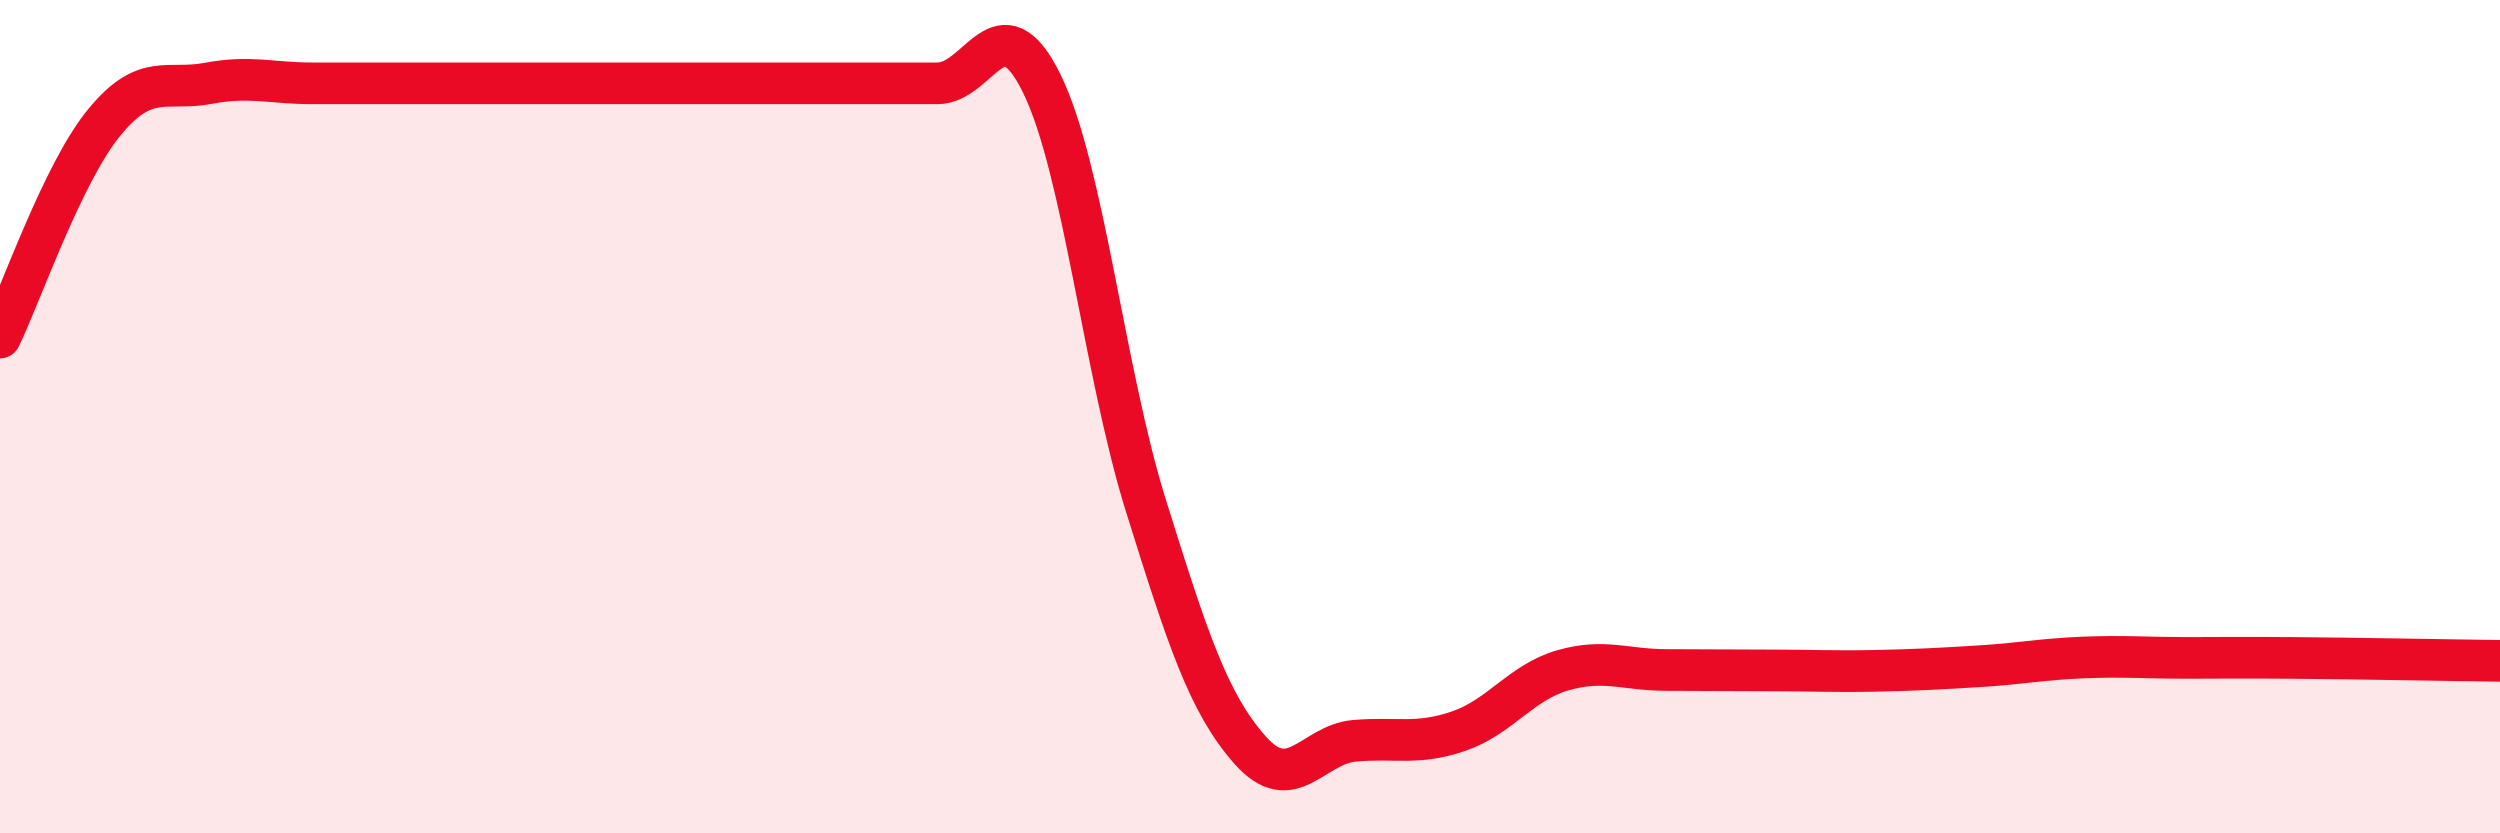
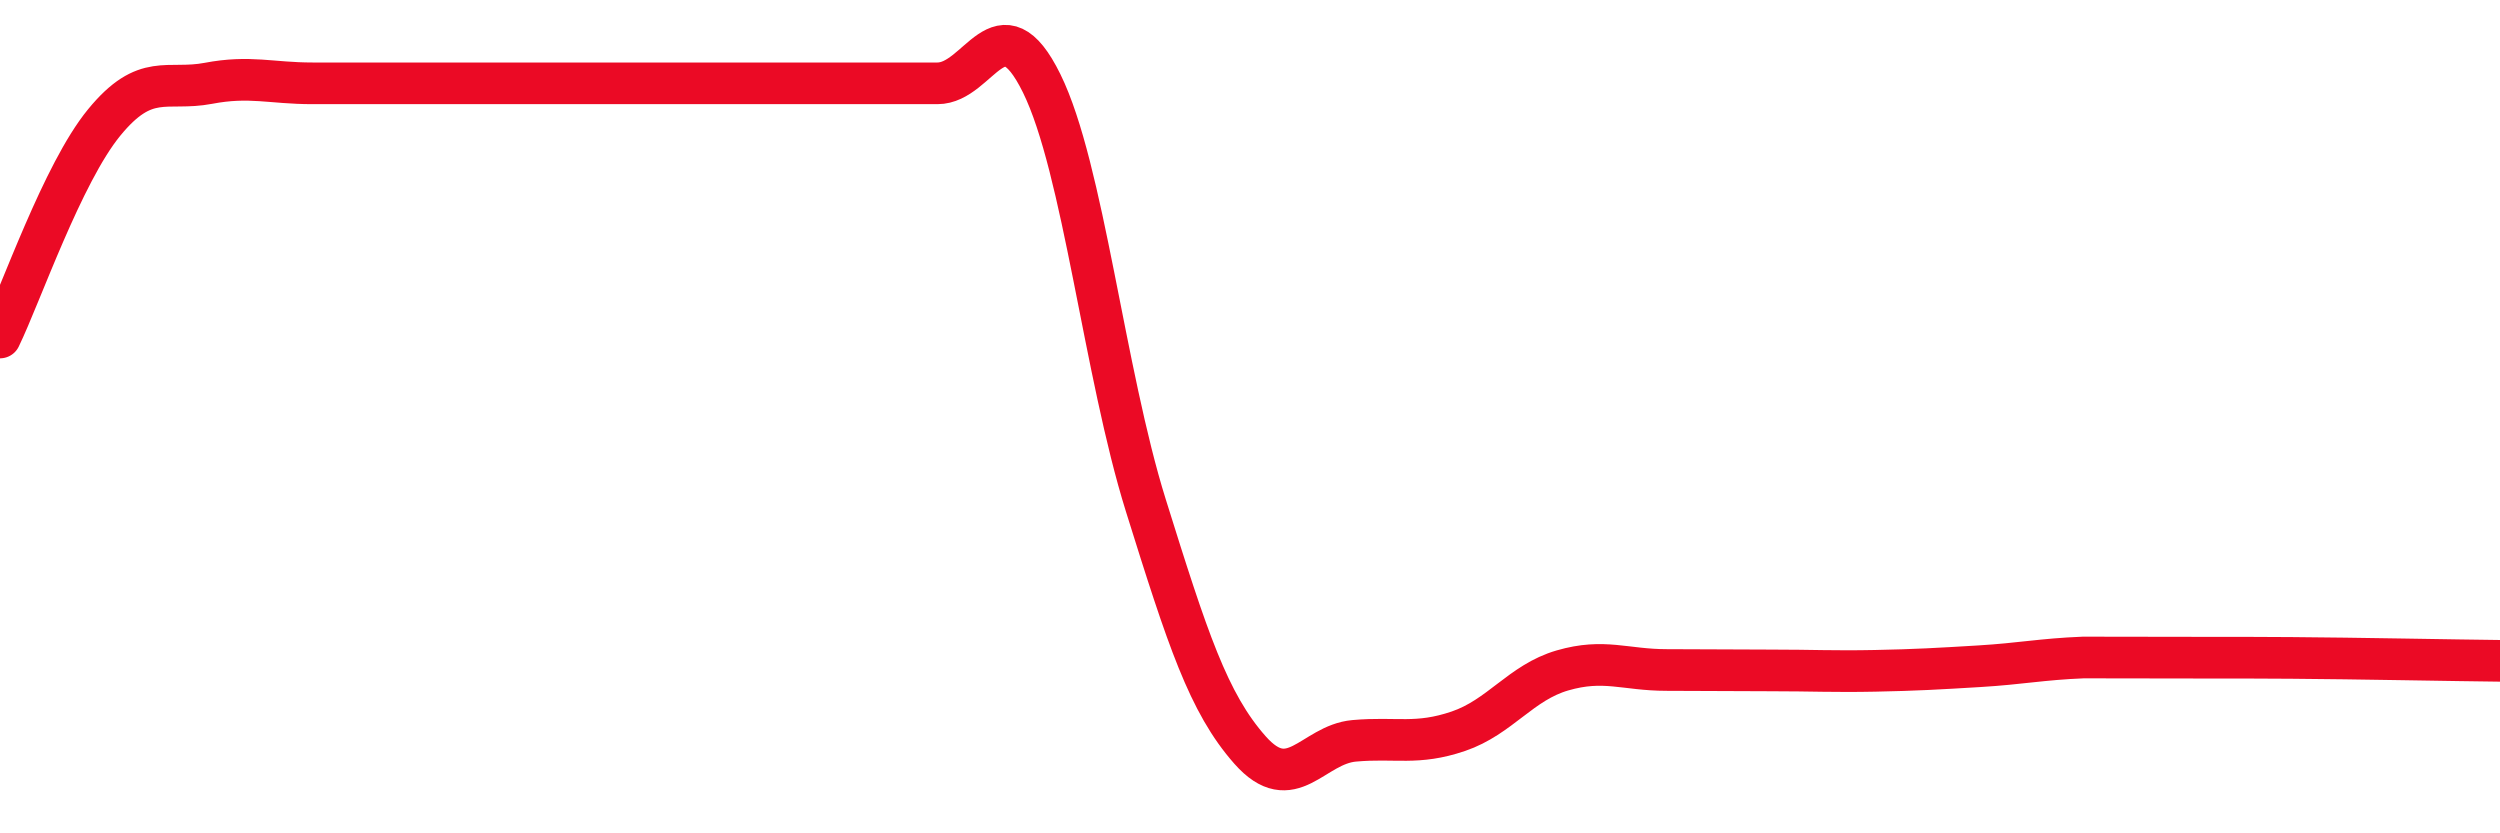
<svg xmlns="http://www.w3.org/2000/svg" width="60" height="20" viewBox="0 0 60 20">
-   <path d="M 0,8.1 C 0.5,7.07 1.5,4.16 2.5,2.94 C 3.5,1.72 4,2.19 5,2 C 6,1.81 6.5,2 7.5,2 C 8.5,2 9,2 10,2 C 11,2 11.5,2 12.5,2 C 13.5,2 14,2 15,2 C 16,2 16.5,2 17.5,2 C 18.5,2 19,2 20,2 C 21,2 21.5,2 22.5,2 C 23.5,2 24,-0.03 25,2 C 26,4.03 26.5,8.93 27.5,12.13 C 28.5,15.33 29,16.87 30,18 C 31,19.13 31.5,17.87 32.5,17.78 C 33.5,17.69 34,17.89 35,17.55 C 36,17.21 36.5,16.38 37.5,16.09 C 38.5,15.8 39,16.08 40,16.08 C 41,16.08 41.5,16.09 42.5,16.09 C 43.5,16.09 44,16.12 45,16.1 C 46,16.08 46.5,16.05 47.5,15.99 C 48.5,15.93 49,15.82 50,15.78 C 51,15.74 51.5,15.79 52.5,15.79 C 53.5,15.79 53.5,15.78 55,15.79 C 56.5,15.8 59,15.85 60,15.86L60 20L0 20Z" fill="#EB0A25" opacity="0.1" stroke-linecap="round" stroke-linejoin="round" />
-   <path d="M 0,8.1 C 0.5,7.07 1.5,4.16 2.5,2.94 C 3.5,1.72 4,2.19 5,2 C 6,1.81 6.5,2 7.5,2 C 8.5,2 9,2 10,2 C 11,2 11.5,2 12.5,2 C 13.5,2 14,2 15,2 C 16,2 16.5,2 17.5,2 C 18.5,2 19,2 20,2 C 21,2 21.5,2 22.5,2 C 23.5,2 24,-0.03 25,2 C 26,4.03 26.5,8.93 27.5,12.13 C 28.5,15.33 29,16.87 30,18 C 31,19.13 31.5,17.87 32.5,17.78 C 33.5,17.69 34,17.89 35,17.55 C 36,17.21 36.5,16.38 37.5,16.09 C 38.5,15.8 39,16.08 40,16.08 C 41,16.08 41.5,16.09 42.5,16.09 C 43.5,16.09 44,16.12 45,16.1 C 46,16.08 46.5,16.05 47.5,15.99 C 48.5,15.93 49,15.82 50,15.78 C 51,15.74 51.5,15.79 52.5,15.79 C 53.5,15.79 53.5,15.78 55,15.79 C 56.5,15.8 59,15.85 60,15.86" stroke="#EB0A25" stroke-width="1" fill="none" stroke-linecap="round" stroke-linejoin="round" />
+   <path d="M 0,8.1 C 0.5,7.07 1.5,4.16 2.5,2.94 C 3.5,1.72 4,2.19 5,2 C 6,1.81 6.5,2 7.5,2 C 8.5,2 9,2 10,2 C 11,2 11.5,2 12.5,2 C 13.5,2 14,2 15,2 C 16,2 16.5,2 17.5,2 C 18.5,2 19,2 20,2 C 21,2 21.5,2 22.5,2 C 23.5,2 24,-0.03 25,2 C 26,4.03 26.5,8.93 27.5,12.13 C 28.5,15.33 29,16.87 30,18 C 31,19.13 31.5,17.87 32.5,17.78 C 33.5,17.69 34,17.89 35,17.55 C 36,17.21 36.5,16.38 37.5,16.09 C 38.5,15.8 39,16.08 40,16.08 C 41,16.08 41.5,16.09 42.5,16.09 C 43.5,16.09 44,16.12 45,16.1 C 46,16.08 46.5,16.05 47.5,15.99 C 48.5,15.93 49,15.82 50,15.78 C 53.5,15.79 53.5,15.78 55,15.79 C 56.5,15.8 59,15.85 60,15.86" stroke="#EB0A25" stroke-width="1" fill="none" stroke-linecap="round" stroke-linejoin="round" />
</svg>